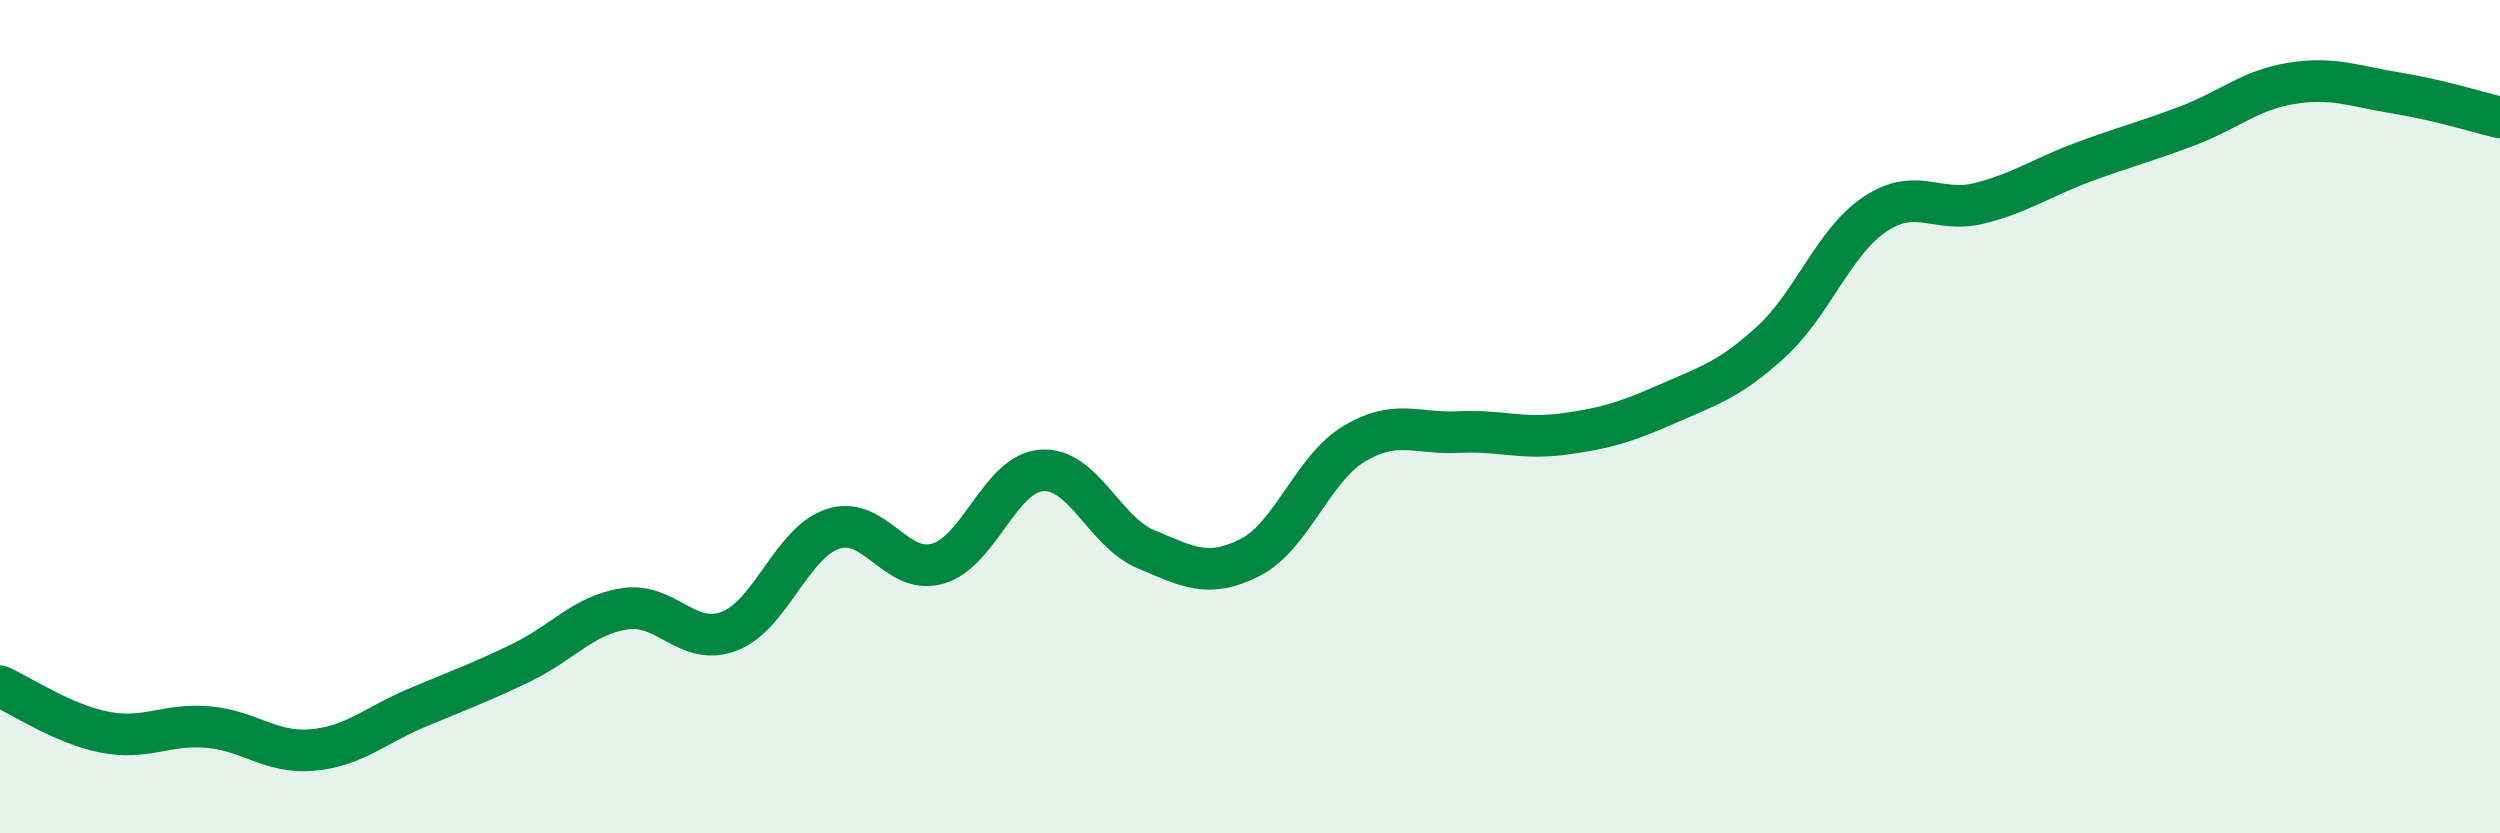
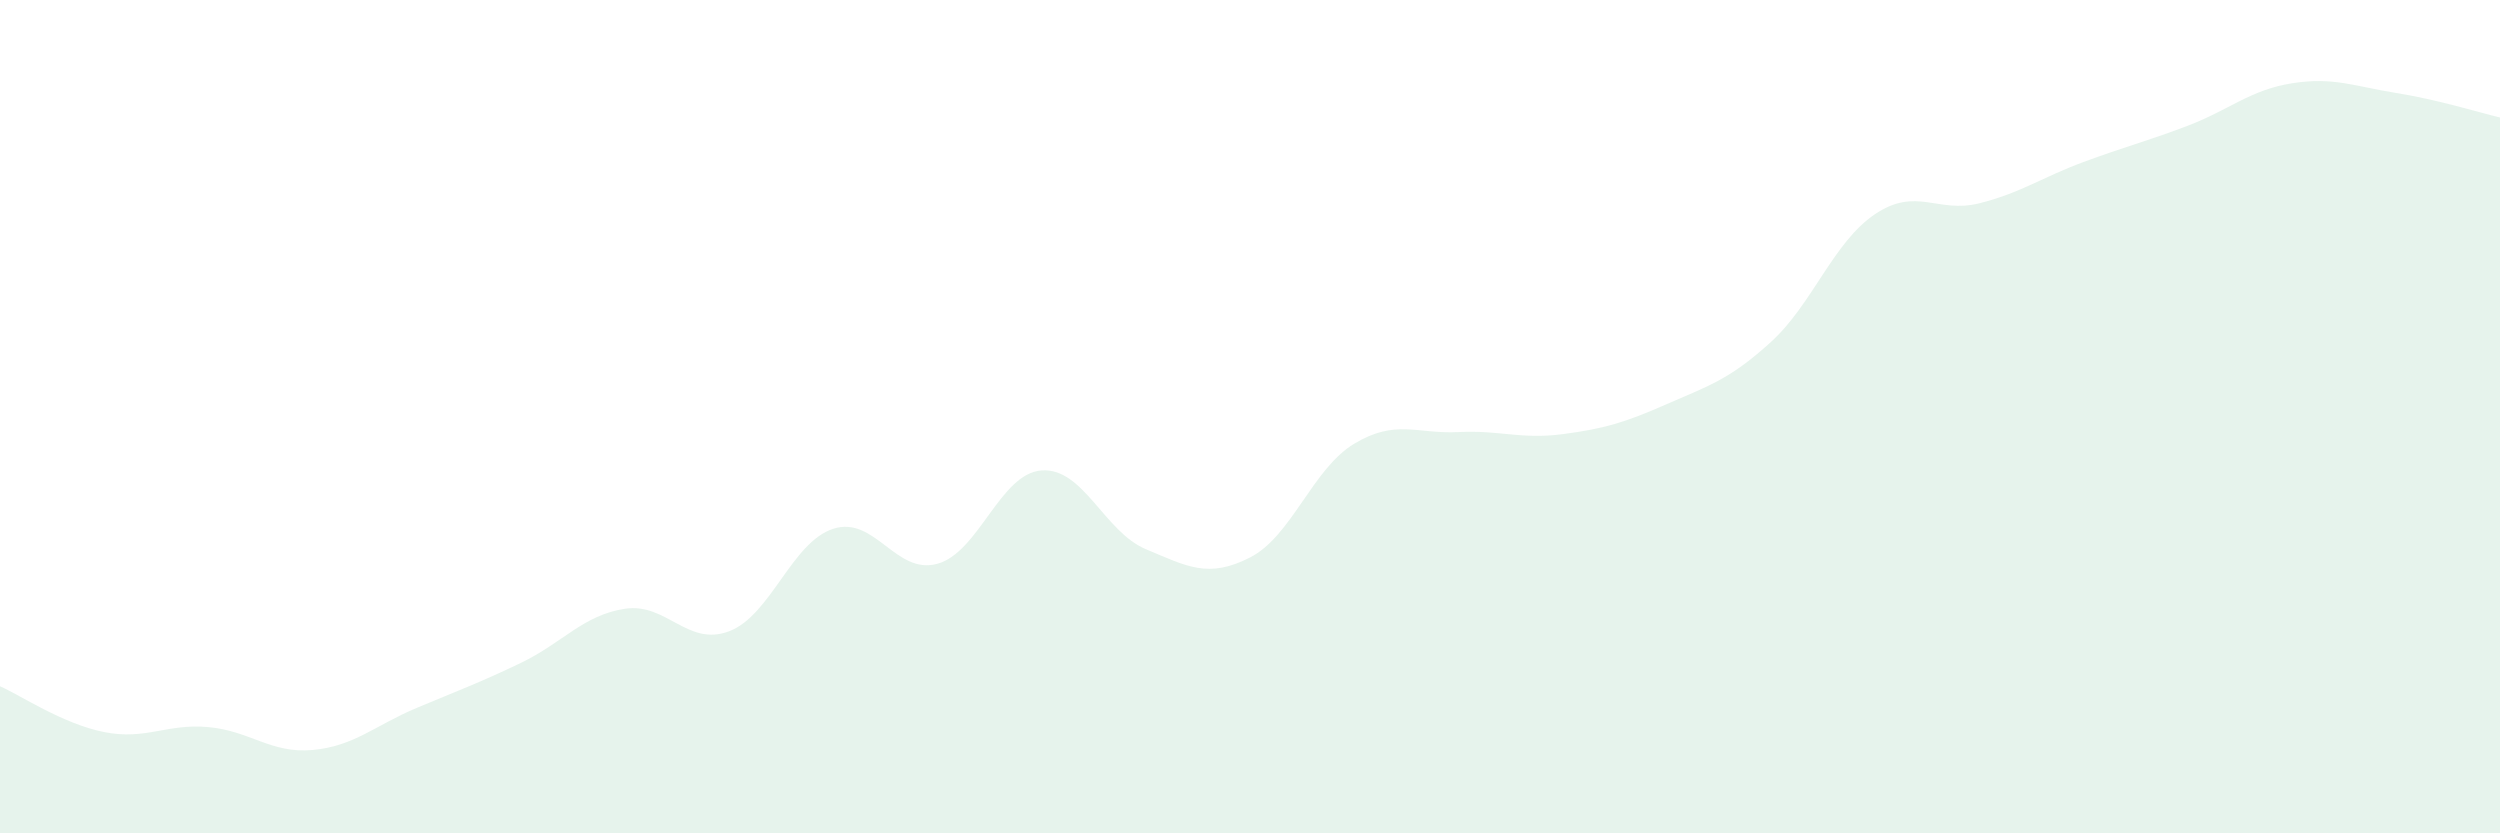
<svg xmlns="http://www.w3.org/2000/svg" width="60" height="20" viewBox="0 0 60 20">
  <path d="M 0,16.47 C 0.5,16.69 1.5,17.37 2.5,17.57 C 3.5,17.77 4,17.36 5,17.45 C 6,17.54 6.5,18.09 7.5,18 C 8.5,17.91 9,17.41 10,16.99 C 11,16.57 11.5,16.39 12.5,15.91 C 13.5,15.43 14,14.76 15,14.61 C 16,14.46 16.5,15.53 17.5,15.15 C 18.5,14.77 19,13.01 20,12.69 C 21,12.37 21.5,13.81 22.5,13.53 C 23.5,13.25 24,11.36 25,11.29 C 26,11.22 26.5,12.76 27.5,13.18 C 28.5,13.6 29,13.89 30,13.38 C 31,12.87 31.5,11.25 32.5,10.65 C 33.5,10.05 34,10.42 35,10.37 C 36,10.32 36.5,10.55 37.5,10.42 C 38.5,10.29 39,10.14 40,9.7 C 41,9.26 41.5,9.12 42.5,8.21 C 43.5,7.3 44,5.81 45,5.14 C 46,4.47 46.5,5.13 47.5,4.88 C 48.5,4.63 49,4.26 50,3.89 C 51,3.52 51.5,3.4 52.5,3.02 C 53.5,2.64 54,2.16 55,2 C 56,1.84 56.5,2.07 57.5,2.23 C 58.5,2.39 59.5,2.7 60,2.82L60 20L0 20Z" fill="#008740" opacity="0.1" stroke-linecap="round" stroke-linejoin="round" />
-   <path d="M 0,16.47 C 0.5,16.69 1.5,17.37 2.5,17.57 C 3.5,17.77 4,17.36 5,17.45 C 6,17.54 6.5,18.09 7.5,18 C 8.5,17.91 9,17.41 10,16.99 C 11,16.57 11.5,16.39 12.5,15.91 C 13.5,15.43 14,14.76 15,14.61 C 16,14.46 16.5,15.53 17.5,15.15 C 18.5,14.77 19,13.01 20,12.69 C 21,12.37 21.5,13.81 22.5,13.53 C 23.5,13.25 24,11.36 25,11.29 C 26,11.22 26.5,12.76 27.5,13.18 C 28.5,13.6 29,13.89 30,13.38 C 31,12.87 31.5,11.25 32.5,10.65 C 33.5,10.05 34,10.42 35,10.37 C 36,10.32 36.5,10.55 37.5,10.42 C 38.5,10.29 39,10.14 40,9.7 C 41,9.26 41.5,9.12 42.5,8.21 C 43.5,7.3 44,5.81 45,5.14 C 46,4.47 46.5,5.13 47.5,4.88 C 48.5,4.63 49,4.26 50,3.89 C 51,3.52 51.5,3.4 52.5,3.02 C 53.5,2.64 54,2.16 55,2 C 56,1.84 56.5,2.07 57.5,2.23 C 58.5,2.39 59.5,2.7 60,2.82" stroke="#008740" stroke-width="1" fill="none" stroke-linecap="round" stroke-linejoin="round" />
</svg>